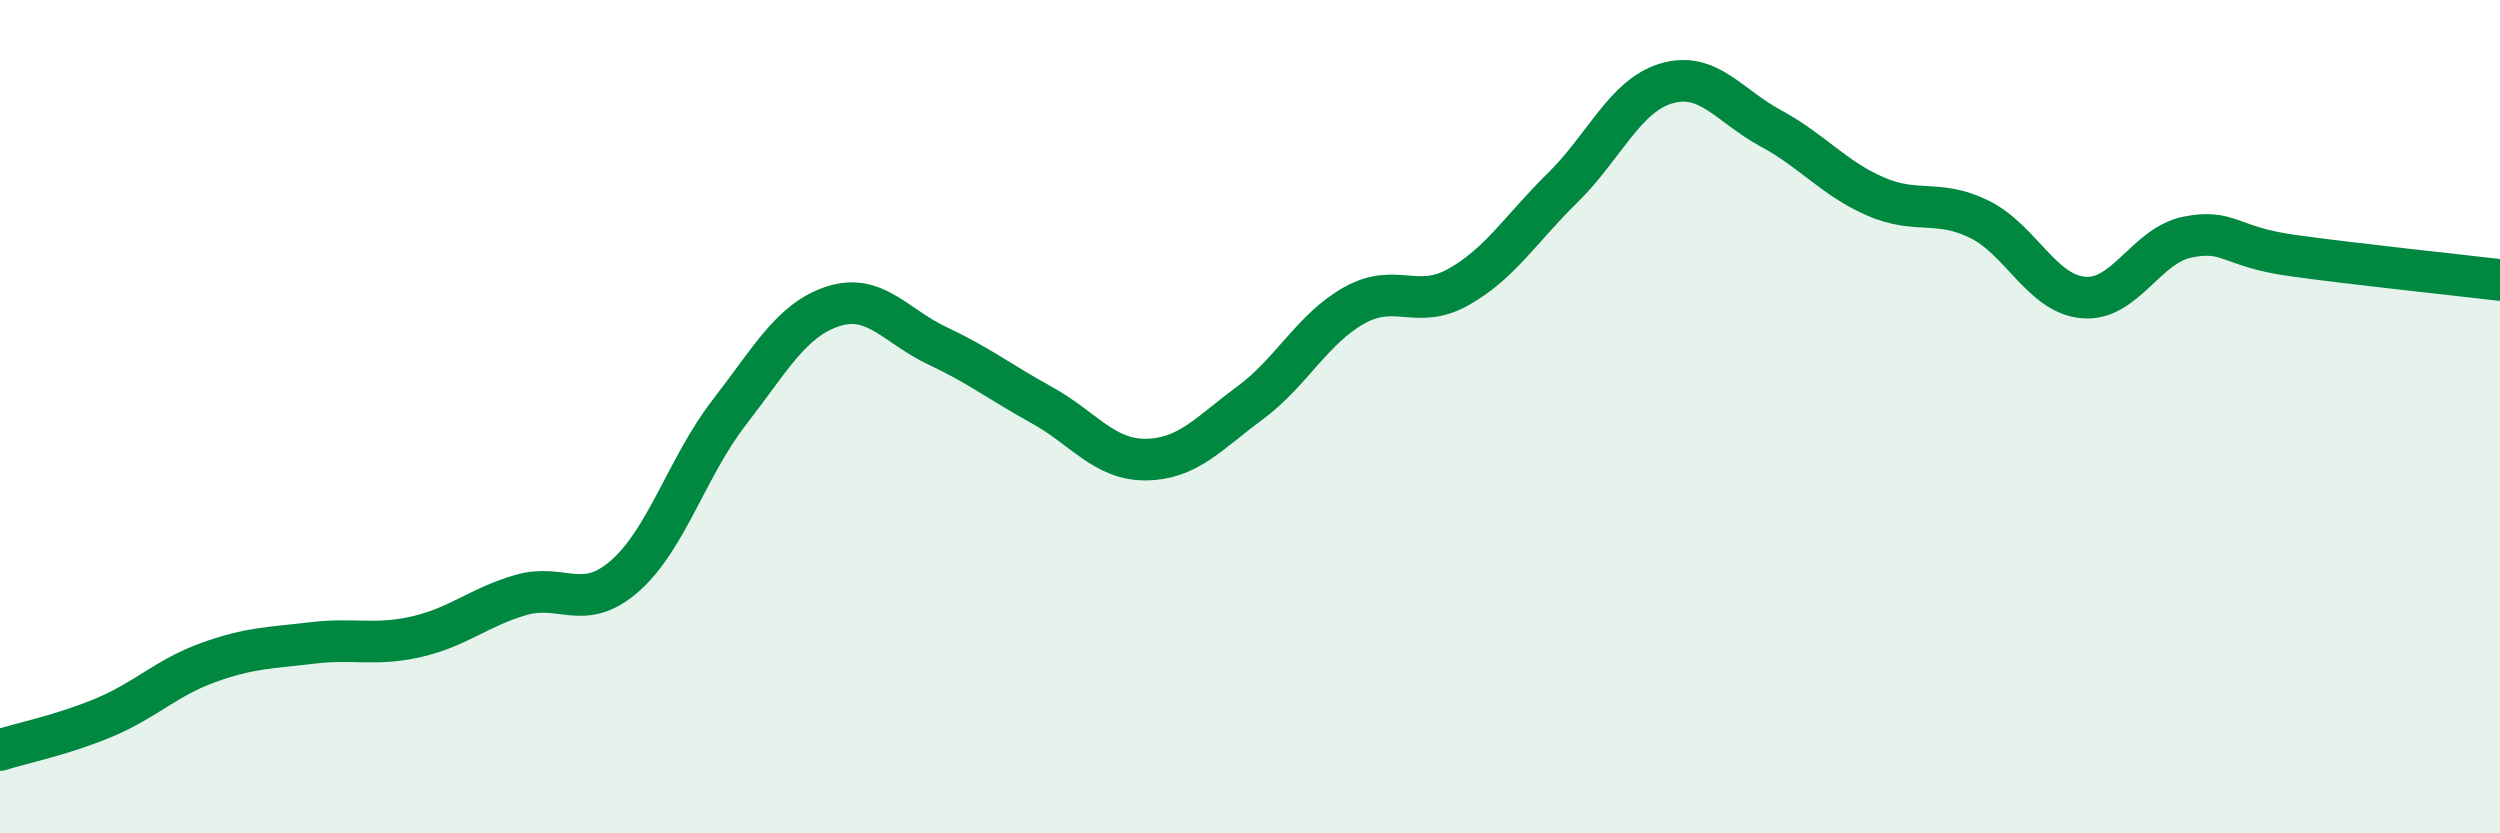
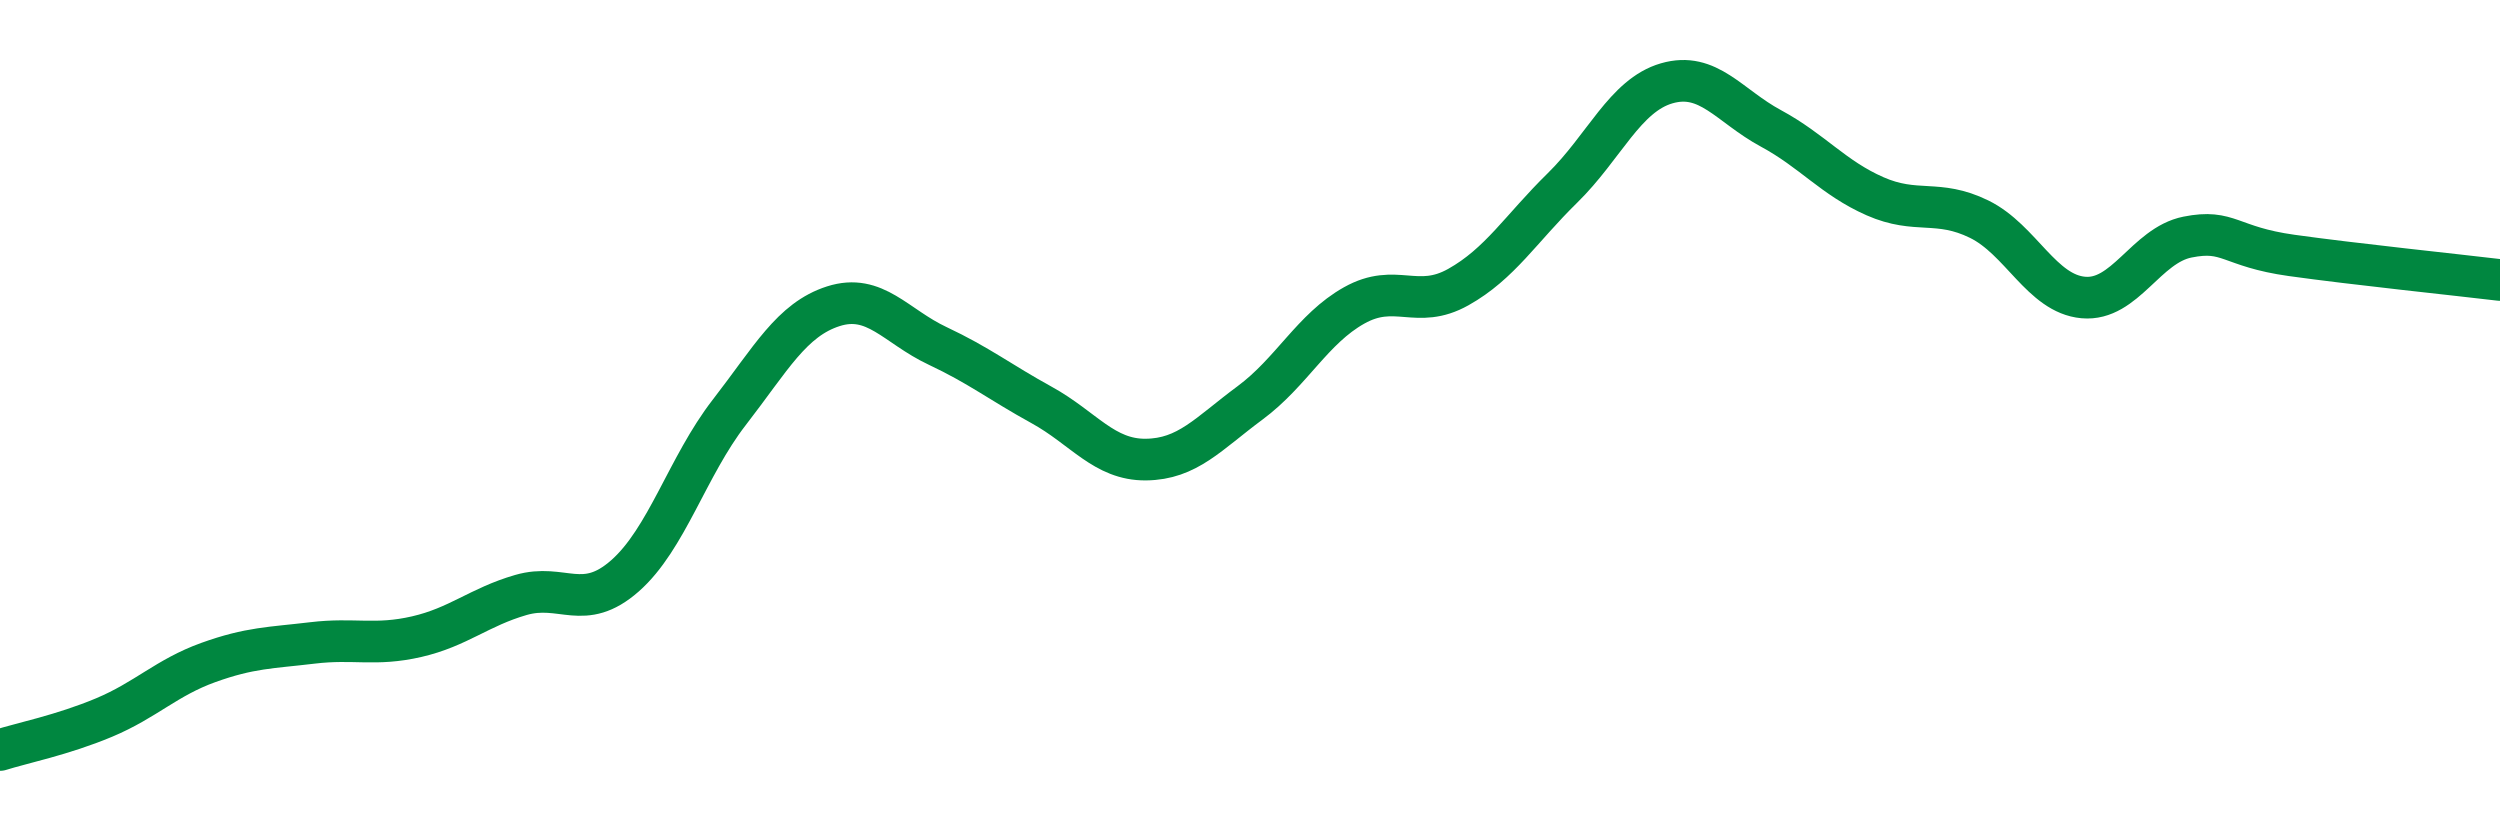
<svg xmlns="http://www.w3.org/2000/svg" width="60" height="20" viewBox="0 0 60 20">
-   <path d="M 0,18 C 0.5,17.84 1.5,17.64 2.5,17.22 C 3.5,16.8 4,16.26 5,15.9 C 6,15.54 6.5,15.55 7.5,15.43 C 8.5,15.31 9,15.51 10,15.28 C 11,15.05 11.5,14.57 12.5,14.28 C 13.5,13.99 14,14.7 15,13.82 C 16,12.94 16.5,11.19 17.5,9.9 C 18.5,8.61 19,7.67 20,7.35 C 21,7.03 21.5,7.83 22.5,8.3 C 23.5,8.77 24,9.17 25,9.72 C 26,10.27 26.5,11.04 27.5,11.03 C 28.5,11.02 29,10.41 30,9.67 C 31,8.93 31.5,7.89 32.5,7.33 C 33.5,6.77 34,7.45 35,6.89 C 36,6.33 36.5,5.49 37.5,4.51 C 38.5,3.53 39,2.29 40,2 C 41,1.71 41.5,2.54 42.5,3.08 C 43.5,3.62 44,4.27 45,4.71 C 46,5.15 46.5,4.77 47.5,5.26 C 48.5,5.75 49,7.05 50,7.14 C 51,7.23 51.5,5.89 52.5,5.69 C 53.5,5.49 53.5,5.92 55,6.13 C 56.5,6.34 59,6.6 60,6.72L60 20L0 20Z" fill="#008740" opacity="0.1" stroke-linecap="round" stroke-linejoin="round" />
  <path d="M 0,18 C 0.5,17.84 1.5,17.64 2.5,17.22 C 3.5,16.8 4,16.26 5,15.9 C 6,15.54 6.5,15.55 7.5,15.43 C 8.5,15.31 9,15.51 10,15.28 C 11,15.05 11.5,14.57 12.5,14.28 C 13.5,13.99 14,14.7 15,13.82 C 16,12.94 16.5,11.19 17.5,9.9 C 18.5,8.61 19,7.67 20,7.35 C 21,7.03 21.5,7.83 22.5,8.3 C 23.5,8.77 24,9.17 25,9.72 C 26,10.27 26.5,11.04 27.5,11.03 C 28.5,11.02 29,10.41 30,9.67 C 31,8.93 31.5,7.89 32.5,7.33 C 33.5,6.77 34,7.45 35,6.89 C 36,6.33 36.5,5.49 37.5,4.51 C 38.5,3.53 39,2.29 40,2 C 41,1.71 41.5,2.54 42.5,3.08 C 43.5,3.62 44,4.27 45,4.71 C 46,5.15 46.5,4.77 47.5,5.26 C 48.5,5.75 49,7.05 50,7.14 C 51,7.23 51.5,5.89 52.5,5.69 C 53.5,5.49 53.5,5.92 55,6.13 C 56.5,6.34 59,6.6 60,6.72" stroke="#008740" stroke-width="1" fill="none" stroke-linecap="round" stroke-linejoin="round" />
</svg>